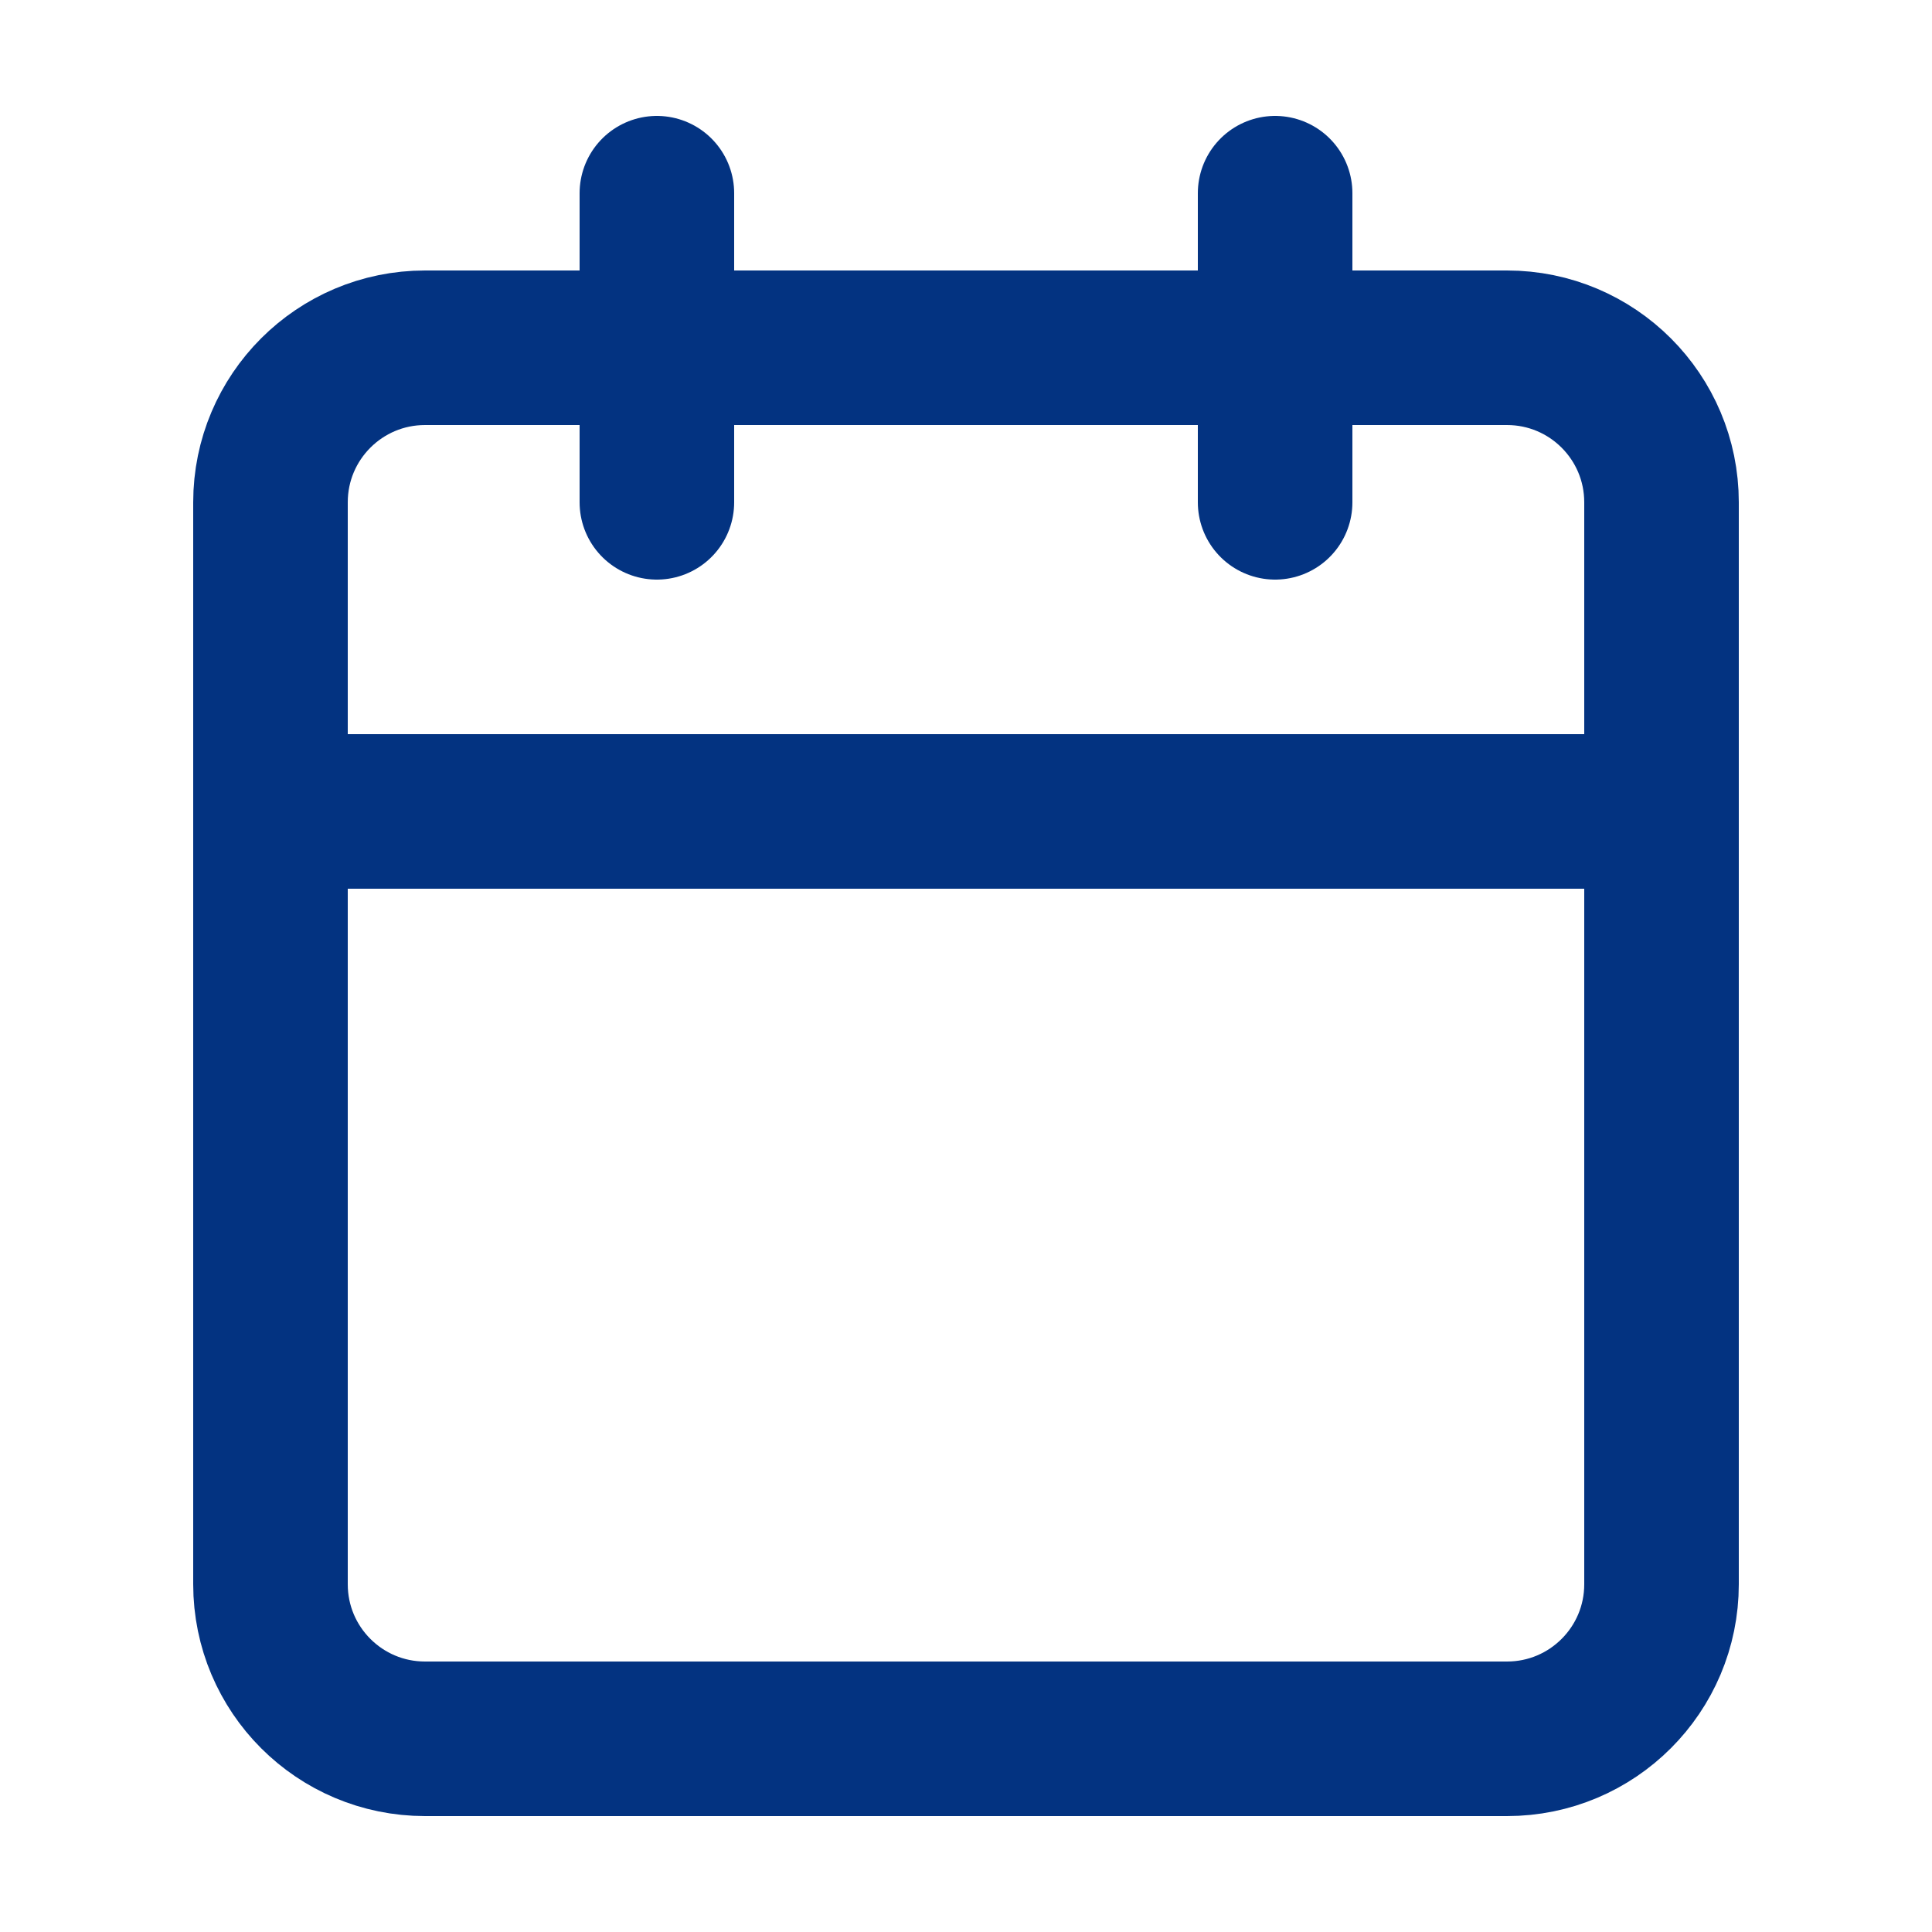
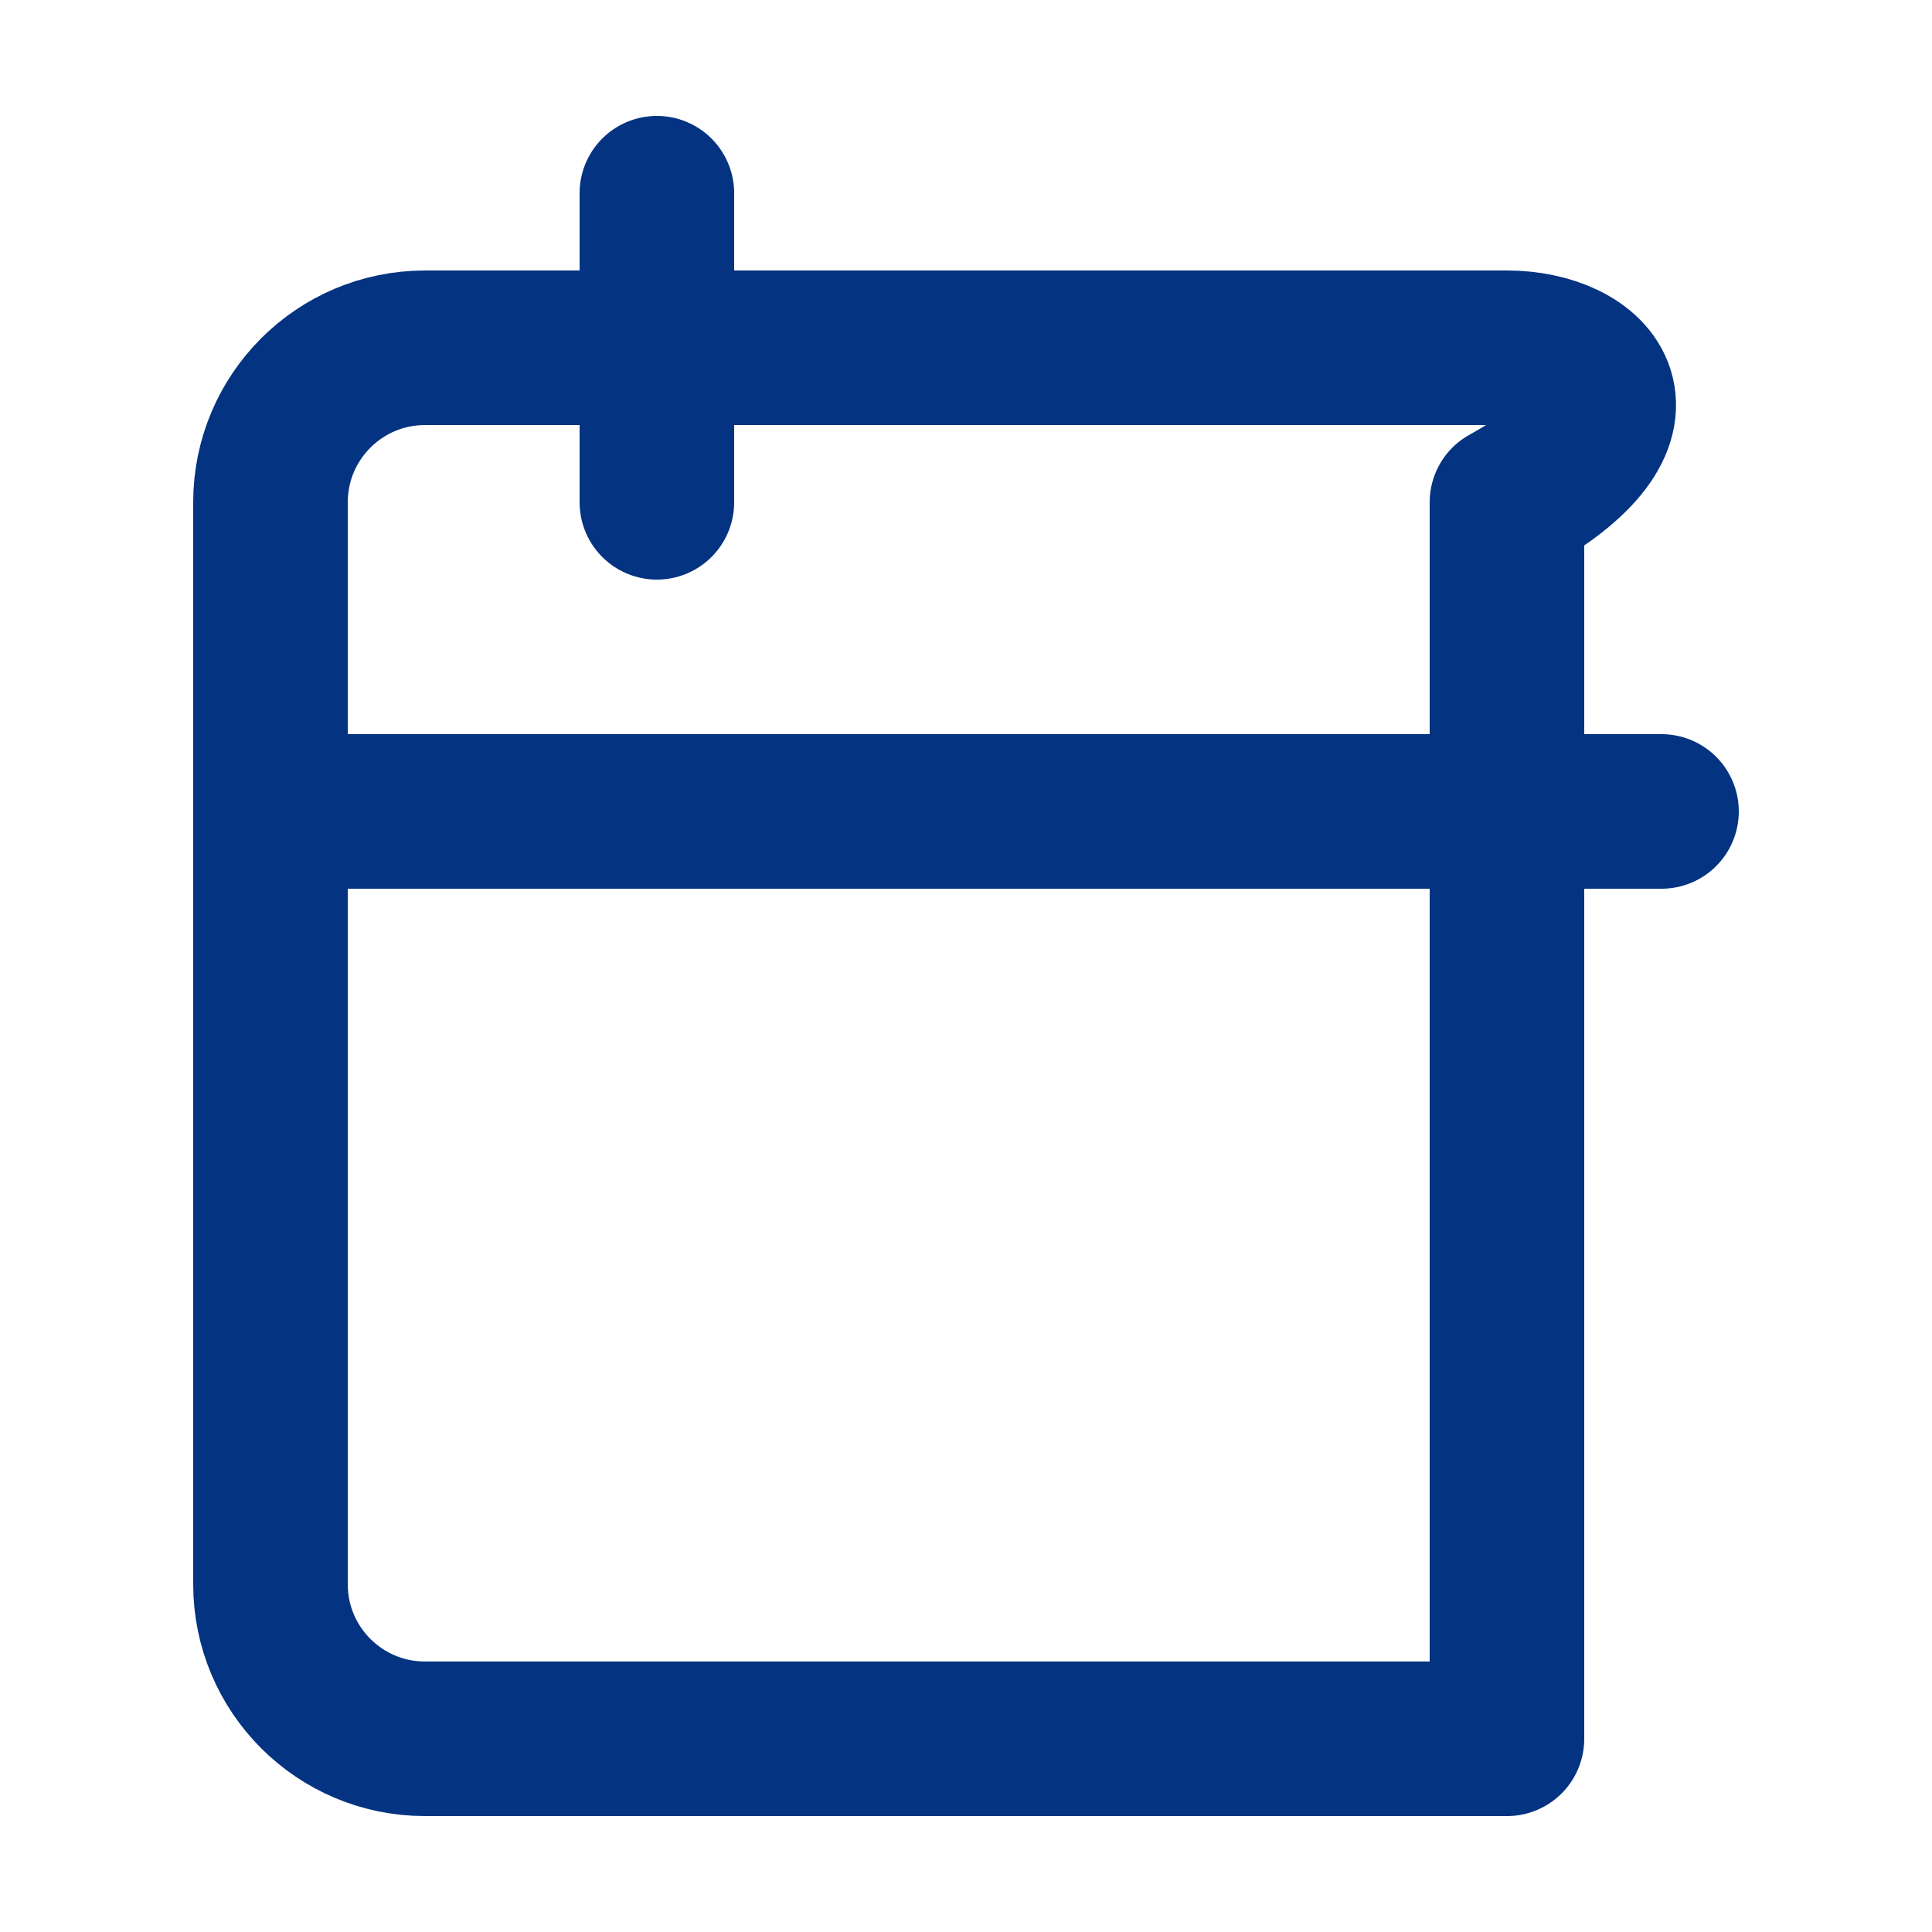
<svg xmlns="http://www.w3.org/2000/svg" width="25" height="25" viewBox="0 0 25 25" fill="none">
  <g id="calendar">
-     <path id="Vector" d="M19.5 4.5H5.5C4.395 4.5 3.5 5.395 3.5 6.5V20.5C3.5 21.605 4.395 22.5 5.5 22.5H19.5C20.605 22.5 21.5 21.605 21.5 20.5V6.5C21.5 5.395 20.605 4.5 19.5 4.5Z" stroke="#033381" stroke-width="2" stroke-linecap="round" stroke-linejoin="round" />
-     <path id="Vector_2" d="M16.5 2.5V6.5" stroke="#033381" stroke-width="2" stroke-linecap="round" stroke-linejoin="round" />
+     <path id="Vector" d="M19.5 4.5H5.5C4.395 4.5 3.5 5.395 3.5 6.5V20.5C3.5 21.605 4.395 22.5 5.5 22.5H19.5V6.5C21.5 5.395 20.605 4.5 19.5 4.5Z" stroke="#033381" stroke-width="2" stroke-linecap="round" stroke-linejoin="round" />
    <path id="Vector_3" d="M8.5 2.5V6.5" stroke="#033381" stroke-width="2" stroke-linecap="round" stroke-linejoin="round" />
    <path id="Vector_4" d="M3.5 10.5H21.5" stroke="#033381" stroke-width="2" stroke-linecap="round" stroke-linejoin="round" />
  </g>
</svg>